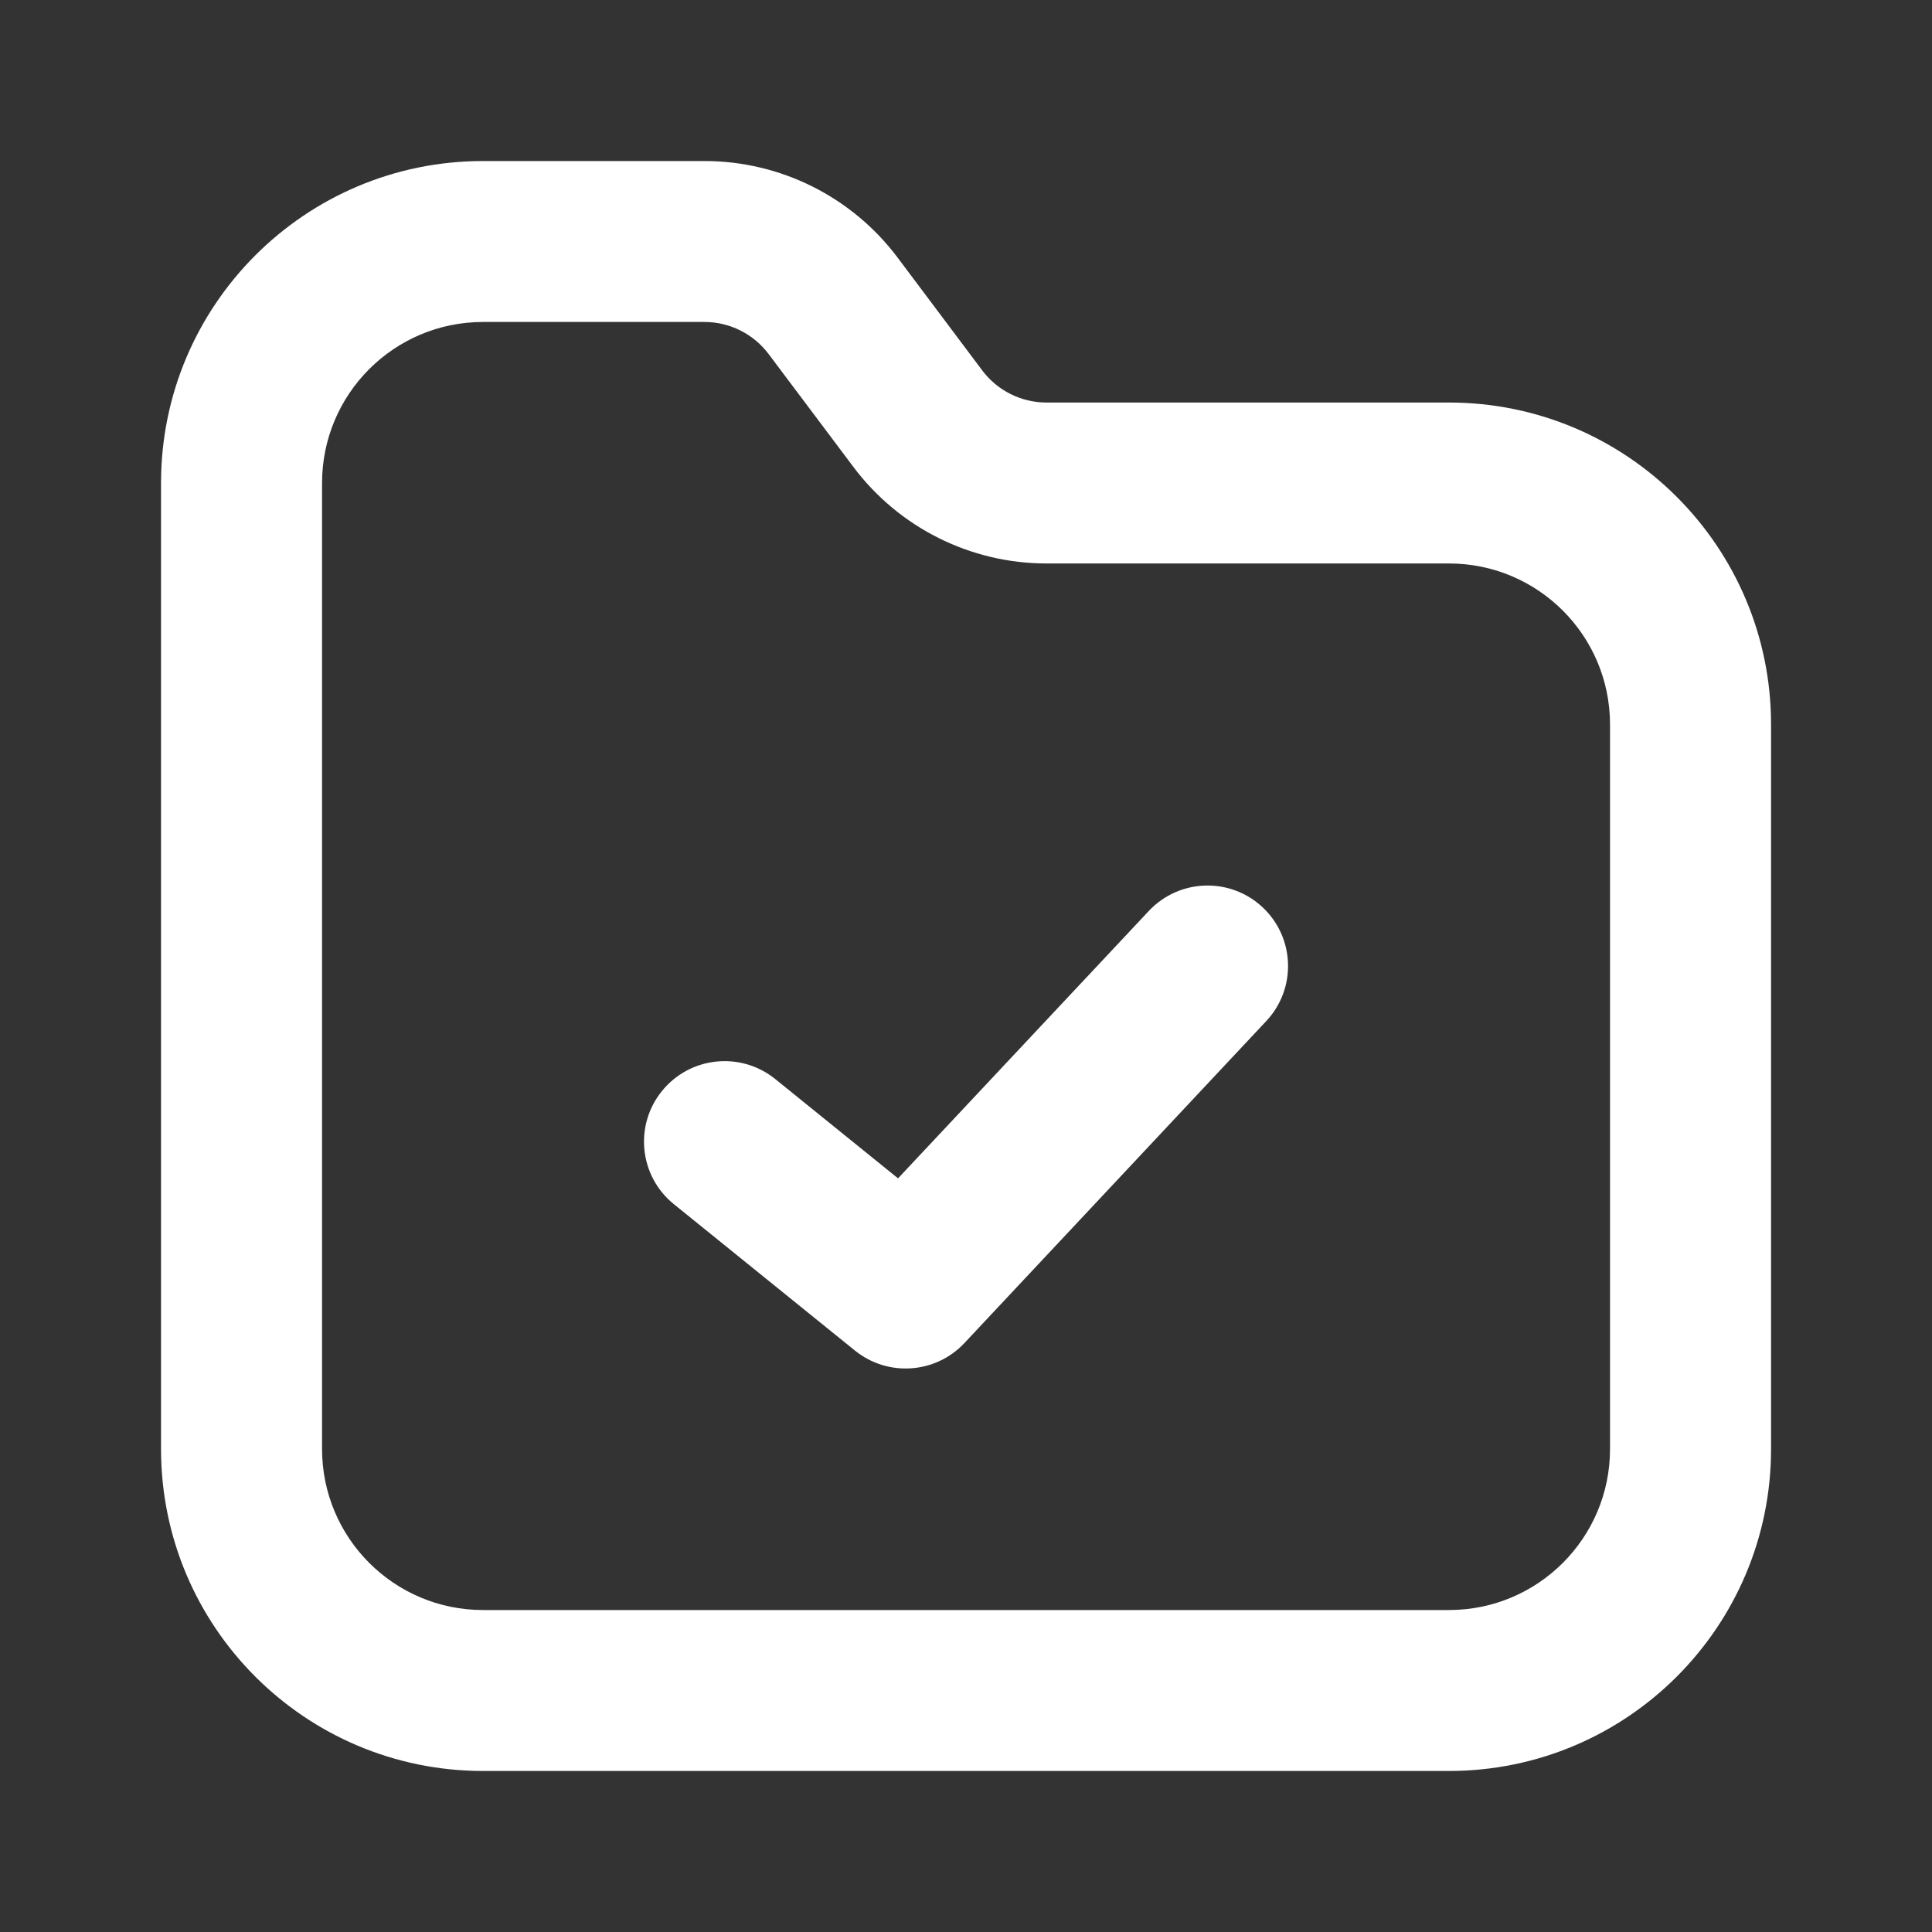
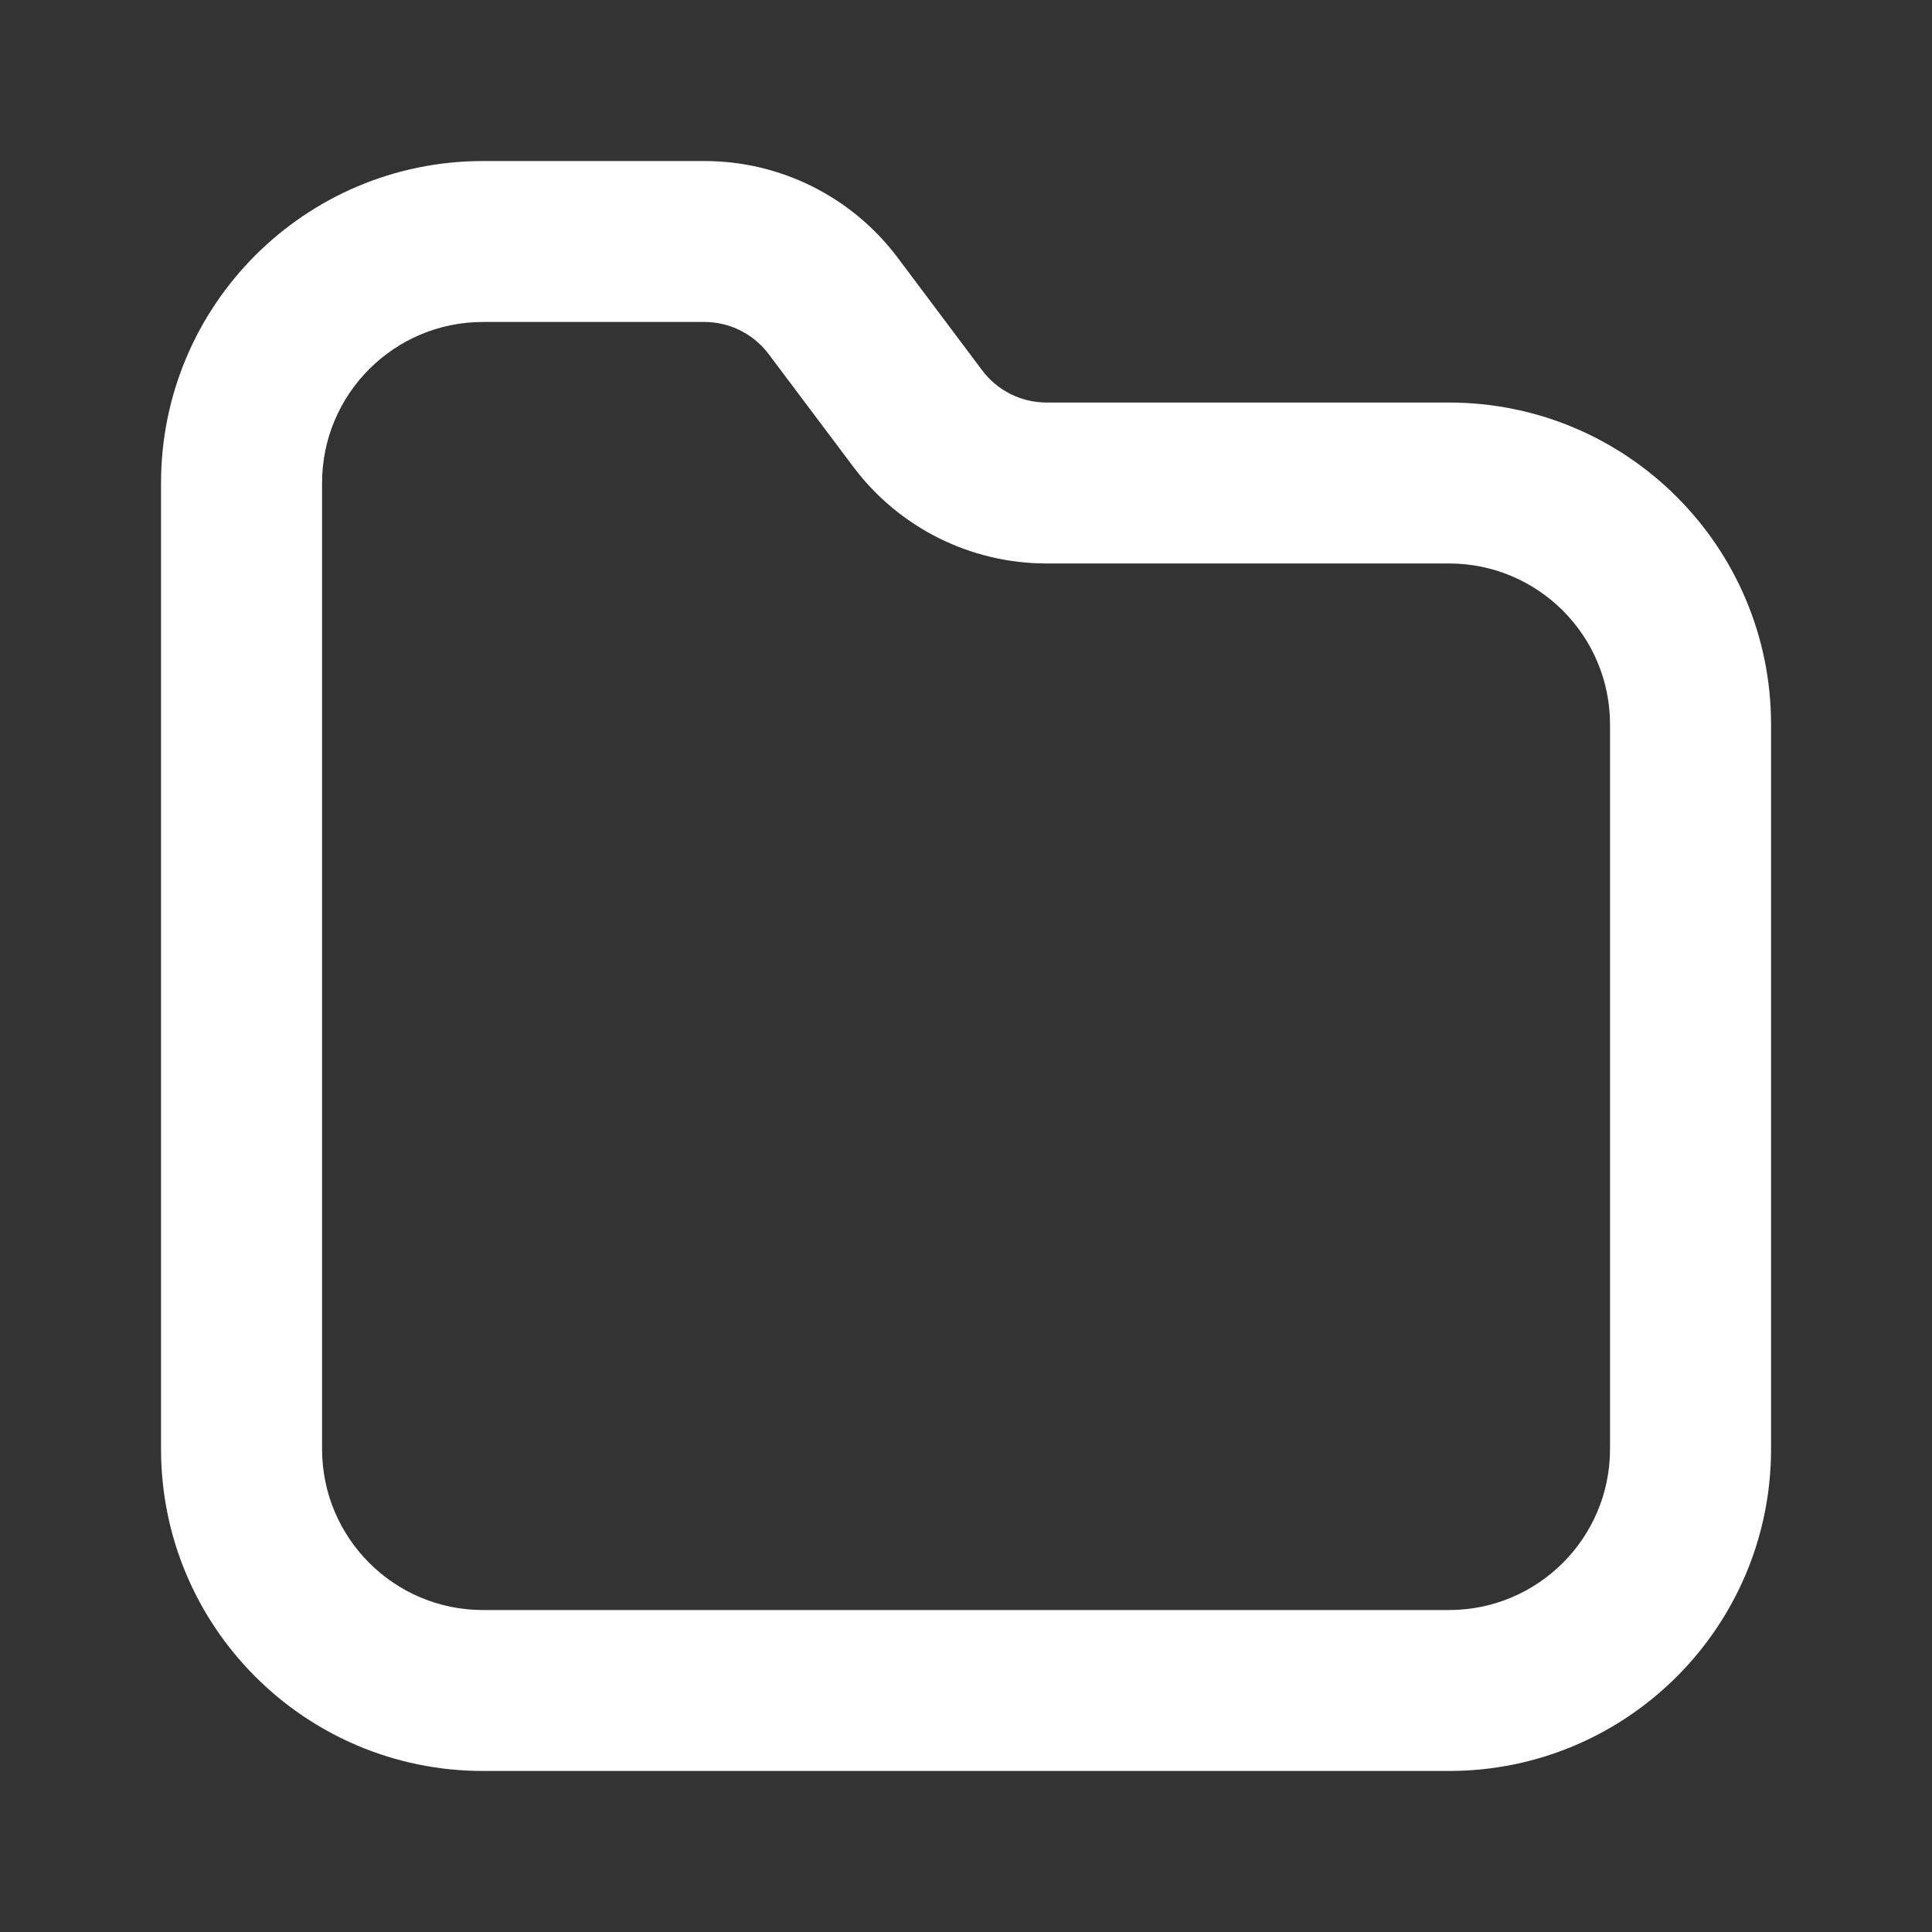
<svg xmlns="http://www.w3.org/2000/svg" width="23" height="23" viewBox="0 0 23 23" fill="none">
  <rect x="0" y="0" width="23" height="23" fill="#333333" stroke="none" />
  <path fill-rule="evenodd" clip-rule="evenodd" d="M5.75 3.833C4.692 3.833 3.834 4.691 3.834 5.75V17.25C3.834 18.309 4.692 19.167 5.75 19.167H17.25C18.309 19.167 19.167 18.309 19.167 17.25V8.625C19.167 7.566 18.309 6.708 17.25 6.708H12.459C11.554 6.708 10.702 6.282 10.159 5.558L9.152 4.217C8.971 3.975 8.687 3.833 8.386 3.833H5.75ZM1.917 5.75C1.917 3.633 3.633 1.917 5.75 1.917H8.386C9.291 1.917 10.143 2.343 10.686 3.067L11.692 4.408C11.873 4.65 12.157 4.792 12.459 4.792H17.25C19.367 4.792 21.084 6.508 21.084 8.625V17.25C21.084 19.367 19.367 21.083 17.25 21.083H5.75C3.633 21.083 1.917 19.367 1.917 17.25V5.75Z" fill="white" />
-   <path fill-rule="evenodd" clip-rule="evenodd" d="M15.031 10.801C15.417 11.163 15.437 11.769 15.075 12.155L11.481 15.989C11.137 16.355 10.57 16.394 10.179 16.079L8.023 14.336C7.611 14.004 7.547 13.4 7.88 12.989C8.213 12.577 8.816 12.513 9.228 12.845L10.691 14.028L13.676 10.845C14.038 10.459 14.645 10.439 15.031 10.801Z" fill="white" />
</svg>